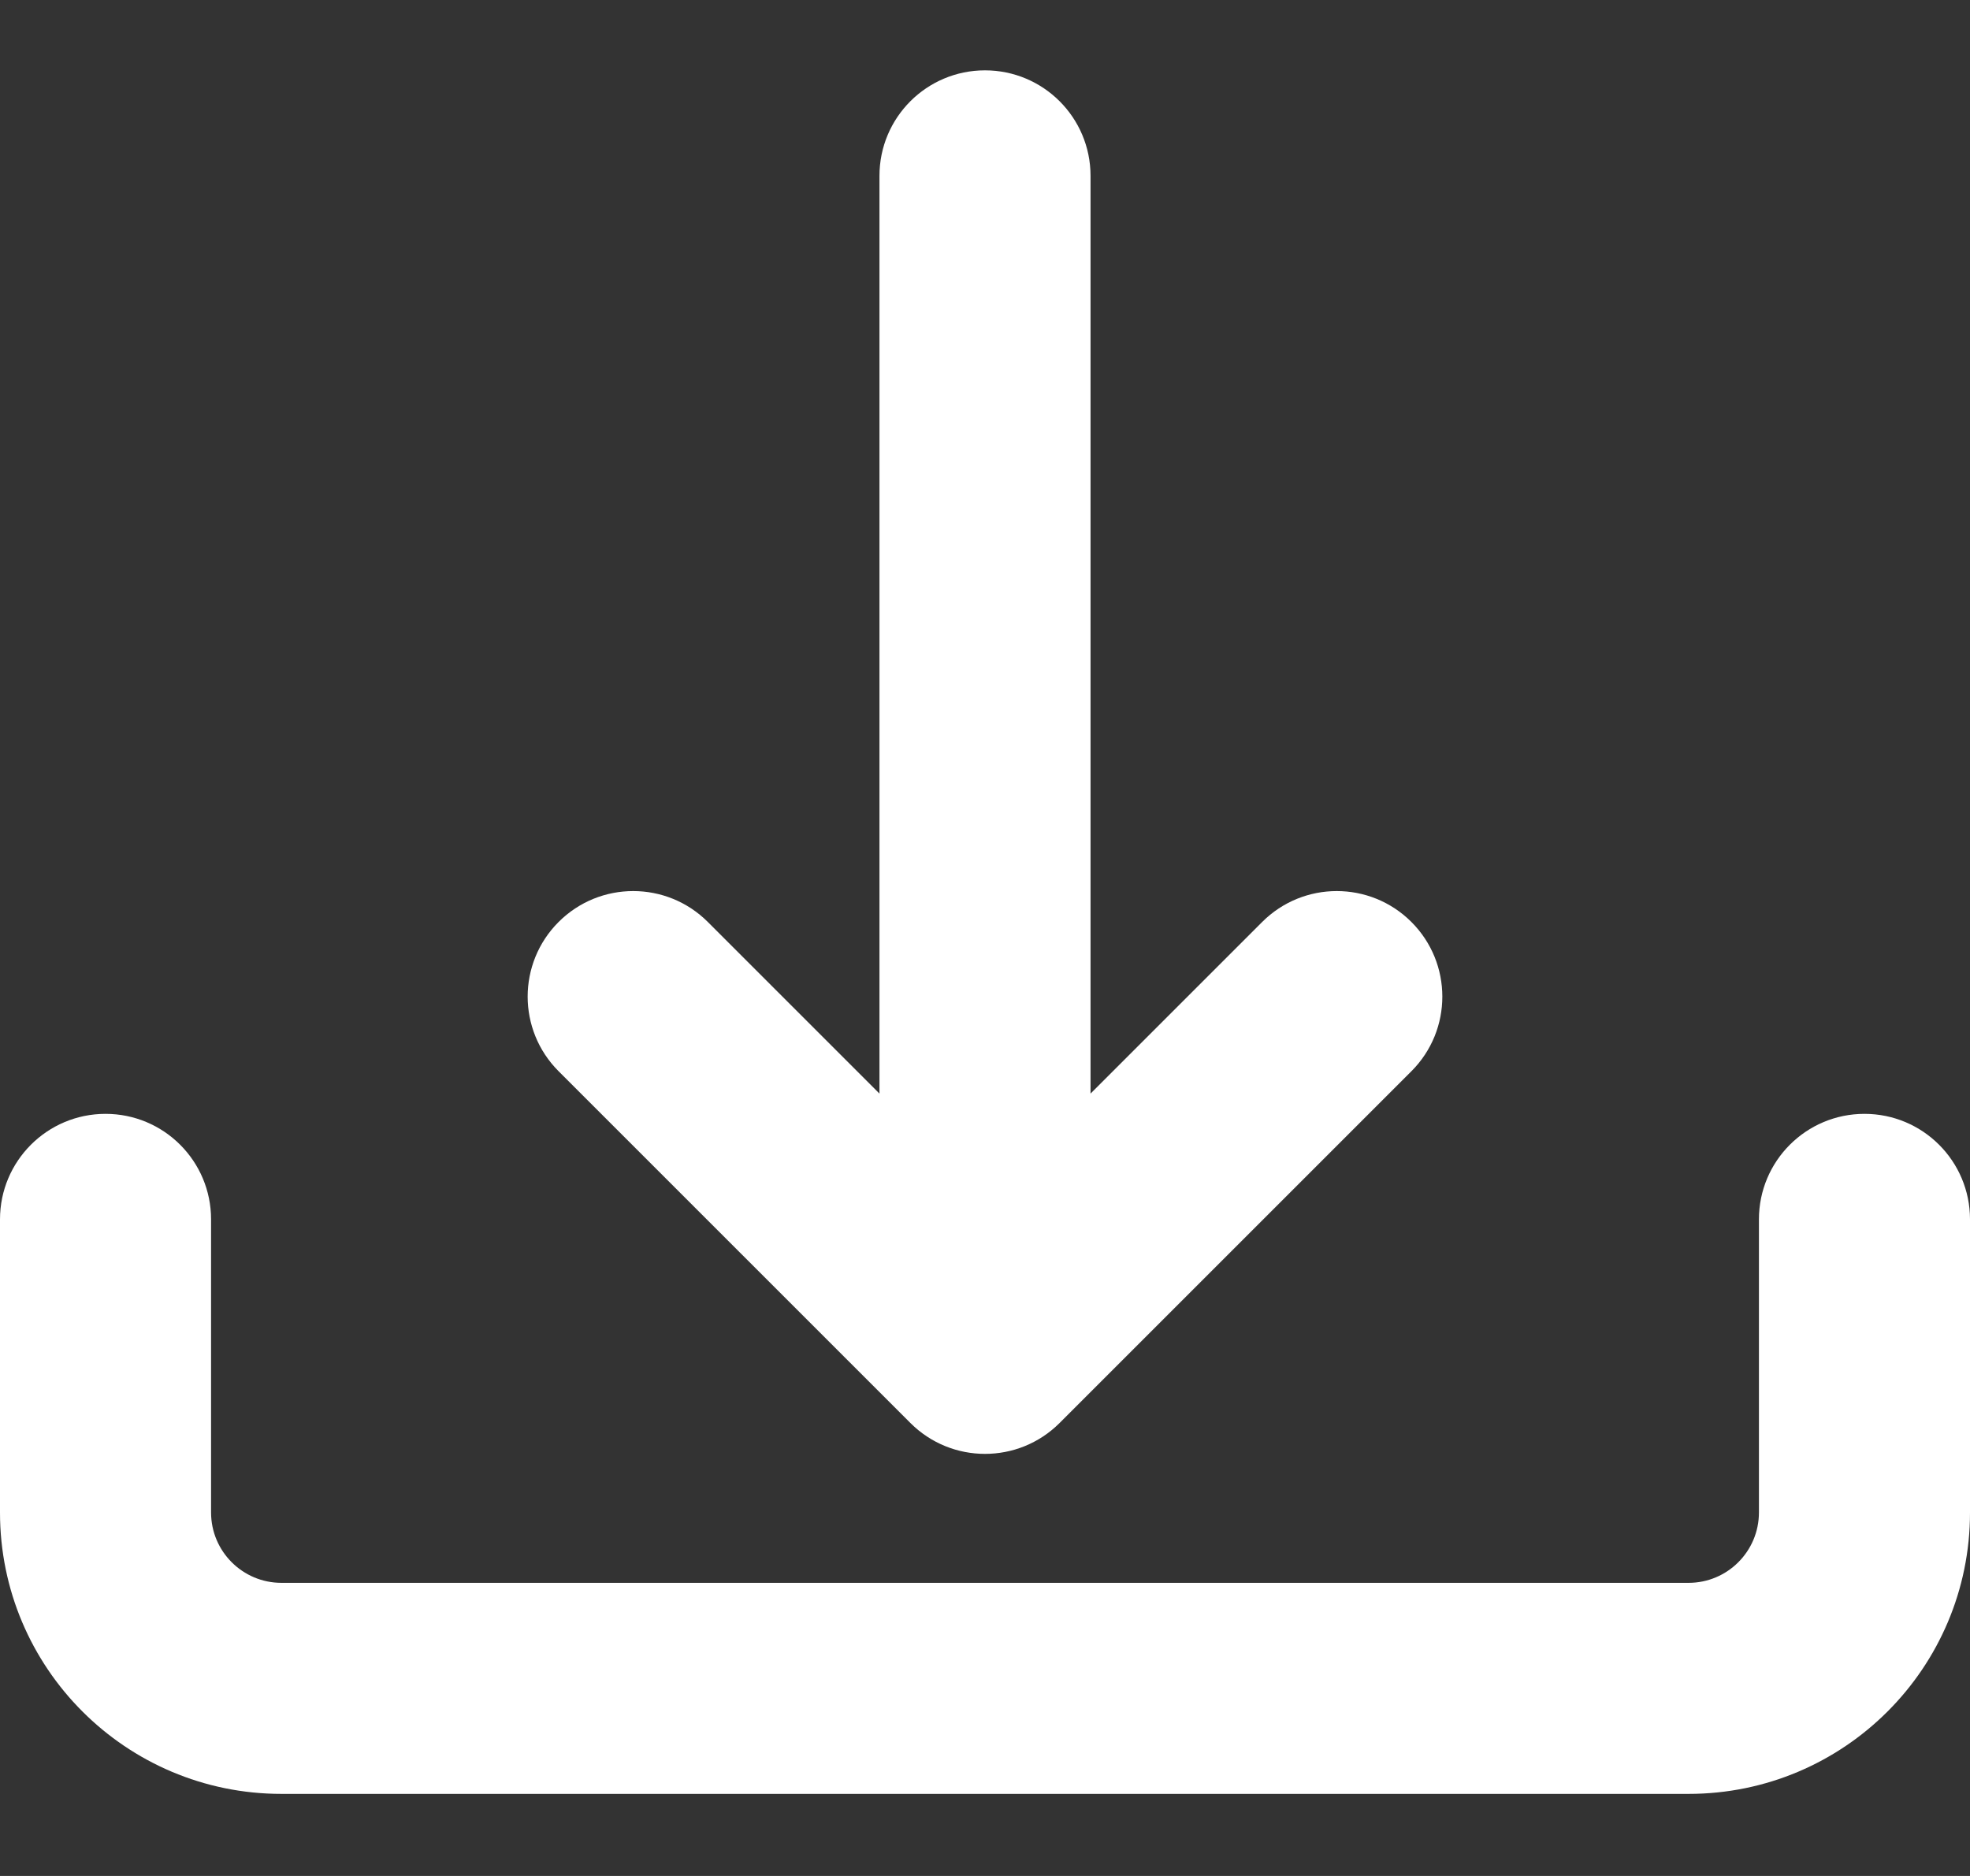
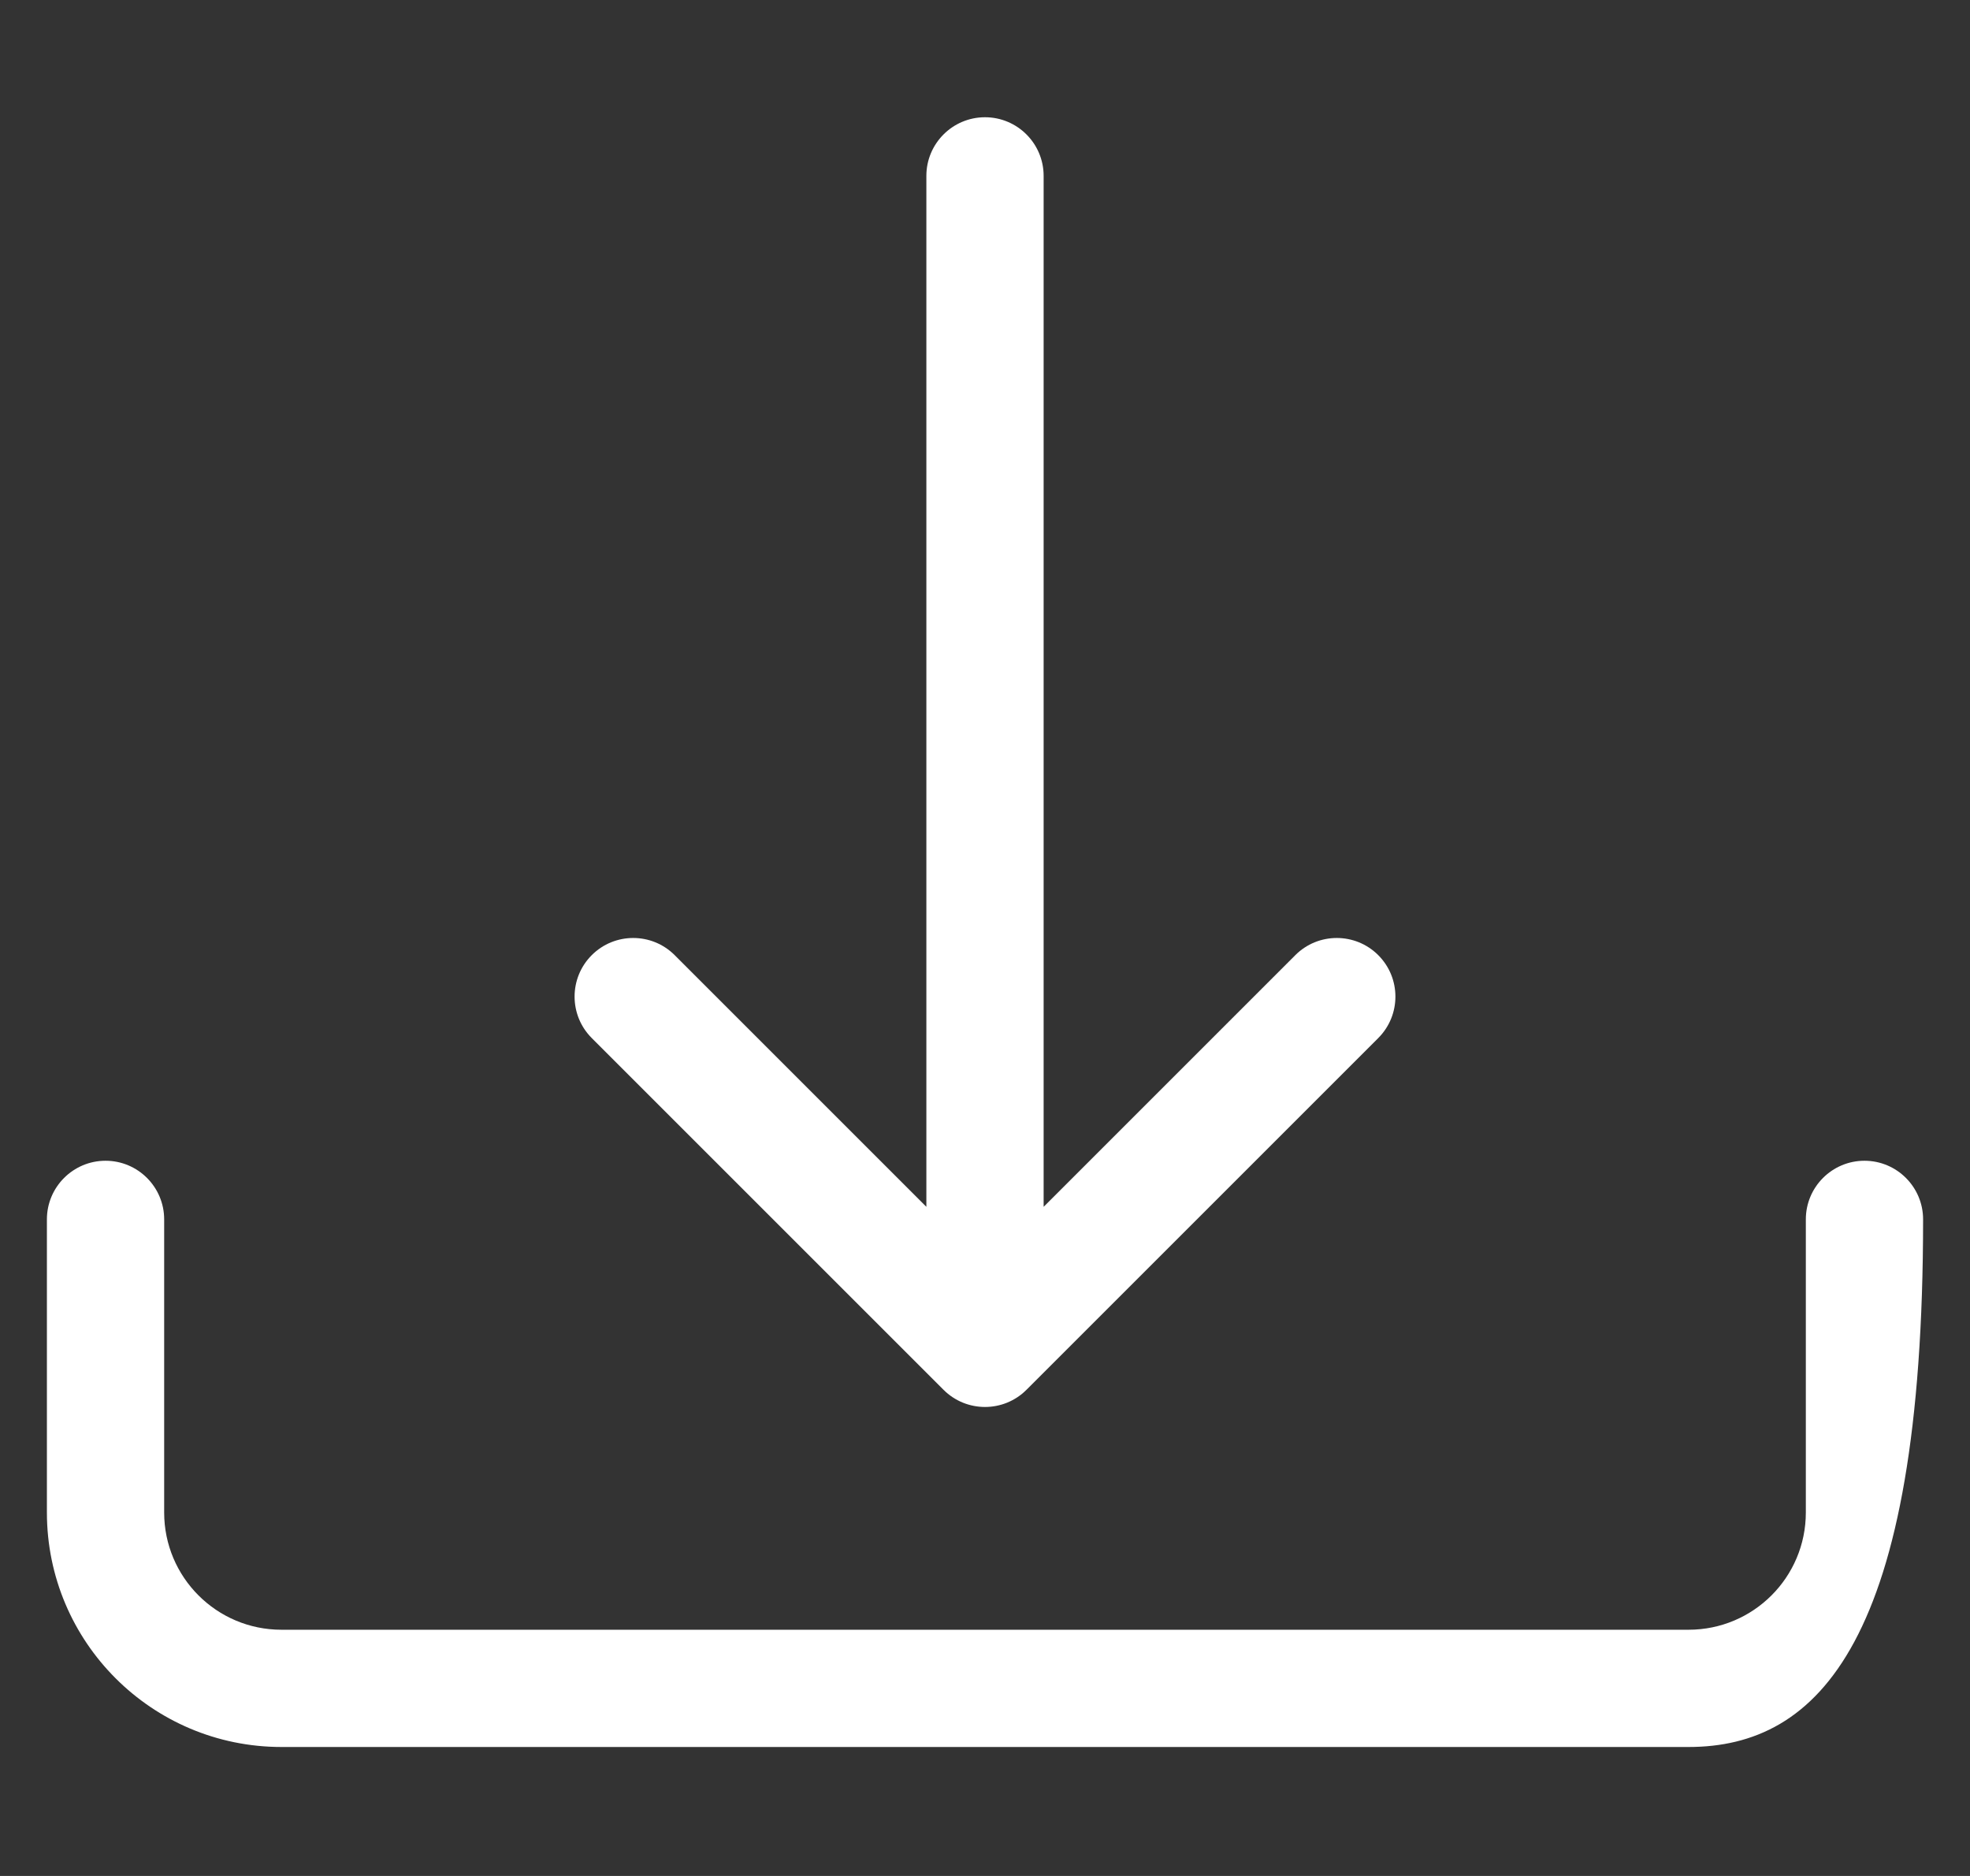
<svg xmlns="http://www.w3.org/2000/svg" width="42" height="40" viewBox="0 0 42 40" fill="none">
  <rect x="0" y="0" width="42" height="40" fill="#333333" stroke="none" />
-   <path d="M2.25 24.75C2.94 24.75 3.5 25.31 3.5 26V32.25C3.5 33.631 4.619 34.75 6 34.75H36C37.381 34.75 38.5 33.631 38.5 32.25V26C38.5 25.31 39.06 24.75 39.75 24.75C40.44 24.75 41 25.31 41 26V32.25C41 35.011 38.761 37.25 36 37.25H6C3.239 37.25 1 35.011 1 32.25V26C1 25.31 1.56 24.75 2.25 24.75Z" fill="white" />
+   <path d="M2.25 24.75C2.94 24.75 3.5 25.31 3.5 26V32.25C3.5 33.631 4.619 34.75 6 34.75H36C37.381 34.75 38.5 33.631 38.5 32.25V26C38.5 25.31 39.06 24.75 39.75 24.75C40.44 24.75 41 25.31 41 26C41 35.011 38.761 37.25 36 37.25H6C3.239 37.25 1 35.011 1 32.25V26C1 25.31 1.56 24.75 2.25 24.75Z" fill="white" />
  <path d="M20.116 29.634C20.604 30.122 21.396 30.122 21.884 29.634L29.384 22.134C29.872 21.646 29.872 20.854 29.384 20.366C28.896 19.878 28.104 19.878 27.616 20.366L22.25 25.732V3.75C22.25 3.06 21.69 2.5 21 2.5C20.31 2.5 19.75 3.06 19.75 3.75V25.732L14.384 20.366C13.896 19.878 13.104 19.878 12.616 20.366C12.128 20.854 12.128 21.646 12.616 22.134L20.116 29.634Z" fill="white" />
-   <path d="M21.884 29.634L21.177 28.927V28.927L21.884 29.634ZM20.116 29.634L20.823 28.927V28.927L20.116 29.634ZM29.384 22.134L28.677 21.427H28.677L29.384 22.134ZM29.384 20.366L28.677 21.073L28.677 21.073L29.384 20.366ZM27.616 20.366L28.323 21.073V21.073L27.616 20.366ZM22.25 25.732H21.25C21.25 26.137 21.494 26.501 21.867 26.656C22.241 26.811 22.671 26.725 22.957 26.439L22.25 25.732ZM19.75 25.732L19.043 26.439C19.329 26.725 19.759 26.811 20.133 26.656C20.506 26.501 20.75 26.137 20.75 25.732H19.75ZM14.384 20.366L13.677 21.073L14.384 20.366ZM12.616 20.366L13.323 21.073L12.616 20.366ZM12.616 22.134L13.323 21.427L12.616 22.134ZM4.5 26C4.5 24.757 3.493 23.75 2.25 23.75V25.75C2.388 25.75 2.5 25.862 2.5 26H4.5ZM4.5 32.25V26H2.5V32.25H4.5ZM6 33.75C5.172 33.75 4.5 33.078 4.5 32.25H2.5C2.5 34.183 4.067 35.75 6 35.75V33.75ZM36 33.75H6V35.75H36V33.75ZM37.5 32.25C37.5 33.078 36.828 33.75 36 33.75V35.75C37.933 35.75 39.5 34.183 39.5 32.25H37.5ZM37.5 26V32.25H39.5V26H37.5ZM39.75 23.75C38.507 23.75 37.5 24.757 37.5 26H39.5C39.5 25.862 39.612 25.75 39.75 25.75V23.75ZM42 26C42 24.757 40.993 23.75 39.75 23.75V25.75C39.888 25.75 40 25.862 40 26H42ZM42 32.25V26H40V32.25H42ZM36 38.25C39.314 38.25 42 35.564 42 32.25H40C40 34.459 38.209 36.25 36 36.25V38.25ZM6 38.25H36V36.25H6V38.25ZM0 32.25C0 35.564 2.686 38.25 6 38.25V36.25C3.791 36.25 2 34.459 2 32.25H0ZM0 26V32.25H2V26H0ZM2.25 23.75C1.007 23.75 0 24.757 0 26H2C2 25.862 2.112 25.75 2.25 25.75V23.75ZM21.177 28.927C21.079 29.024 20.921 29.024 20.823 28.927L19.409 30.341C20.288 31.22 21.712 31.22 22.591 30.341L21.177 28.927ZM28.677 21.427L21.177 28.927L22.591 30.341L30.091 22.841L28.677 21.427ZM28.677 21.073C28.774 21.171 28.774 21.329 28.677 21.427L30.091 22.841C30.97 21.962 30.97 20.538 30.091 19.659L28.677 21.073ZM28.323 21.073C28.421 20.976 28.579 20.976 28.677 21.073L30.091 19.659C29.212 18.78 27.788 18.78 26.909 19.659L28.323 21.073ZM22.957 26.439L28.323 21.073L26.909 19.659L21.543 25.025L22.957 26.439ZM21.25 3.75V25.732H23.25V3.75H21.25ZM21 3.5C21.138 3.5 21.25 3.612 21.25 3.75H23.25C23.25 2.507 22.243 1.5 21 1.5V3.5ZM20.75 3.75C20.75 3.612 20.862 3.5 21 3.5V1.5C19.757 1.5 18.75 2.507 18.75 3.75H20.75ZM20.75 25.732V3.75H18.75V25.732H20.75ZM13.677 21.073L19.043 26.439L20.457 25.025L15.091 19.659L13.677 21.073ZM13.323 21.073C13.421 20.976 13.579 20.976 13.677 21.073L15.091 19.659C14.212 18.78 12.788 18.78 11.909 19.659L13.323 21.073ZM13.323 21.427C13.226 21.329 13.226 21.171 13.323 21.073L11.909 19.659C11.03 20.538 11.03 21.962 11.909 22.841L13.323 21.427ZM20.823 28.927L13.323 21.427L11.909 22.841L19.409 30.341L20.823 28.927Z" fill="white" />
</svg>